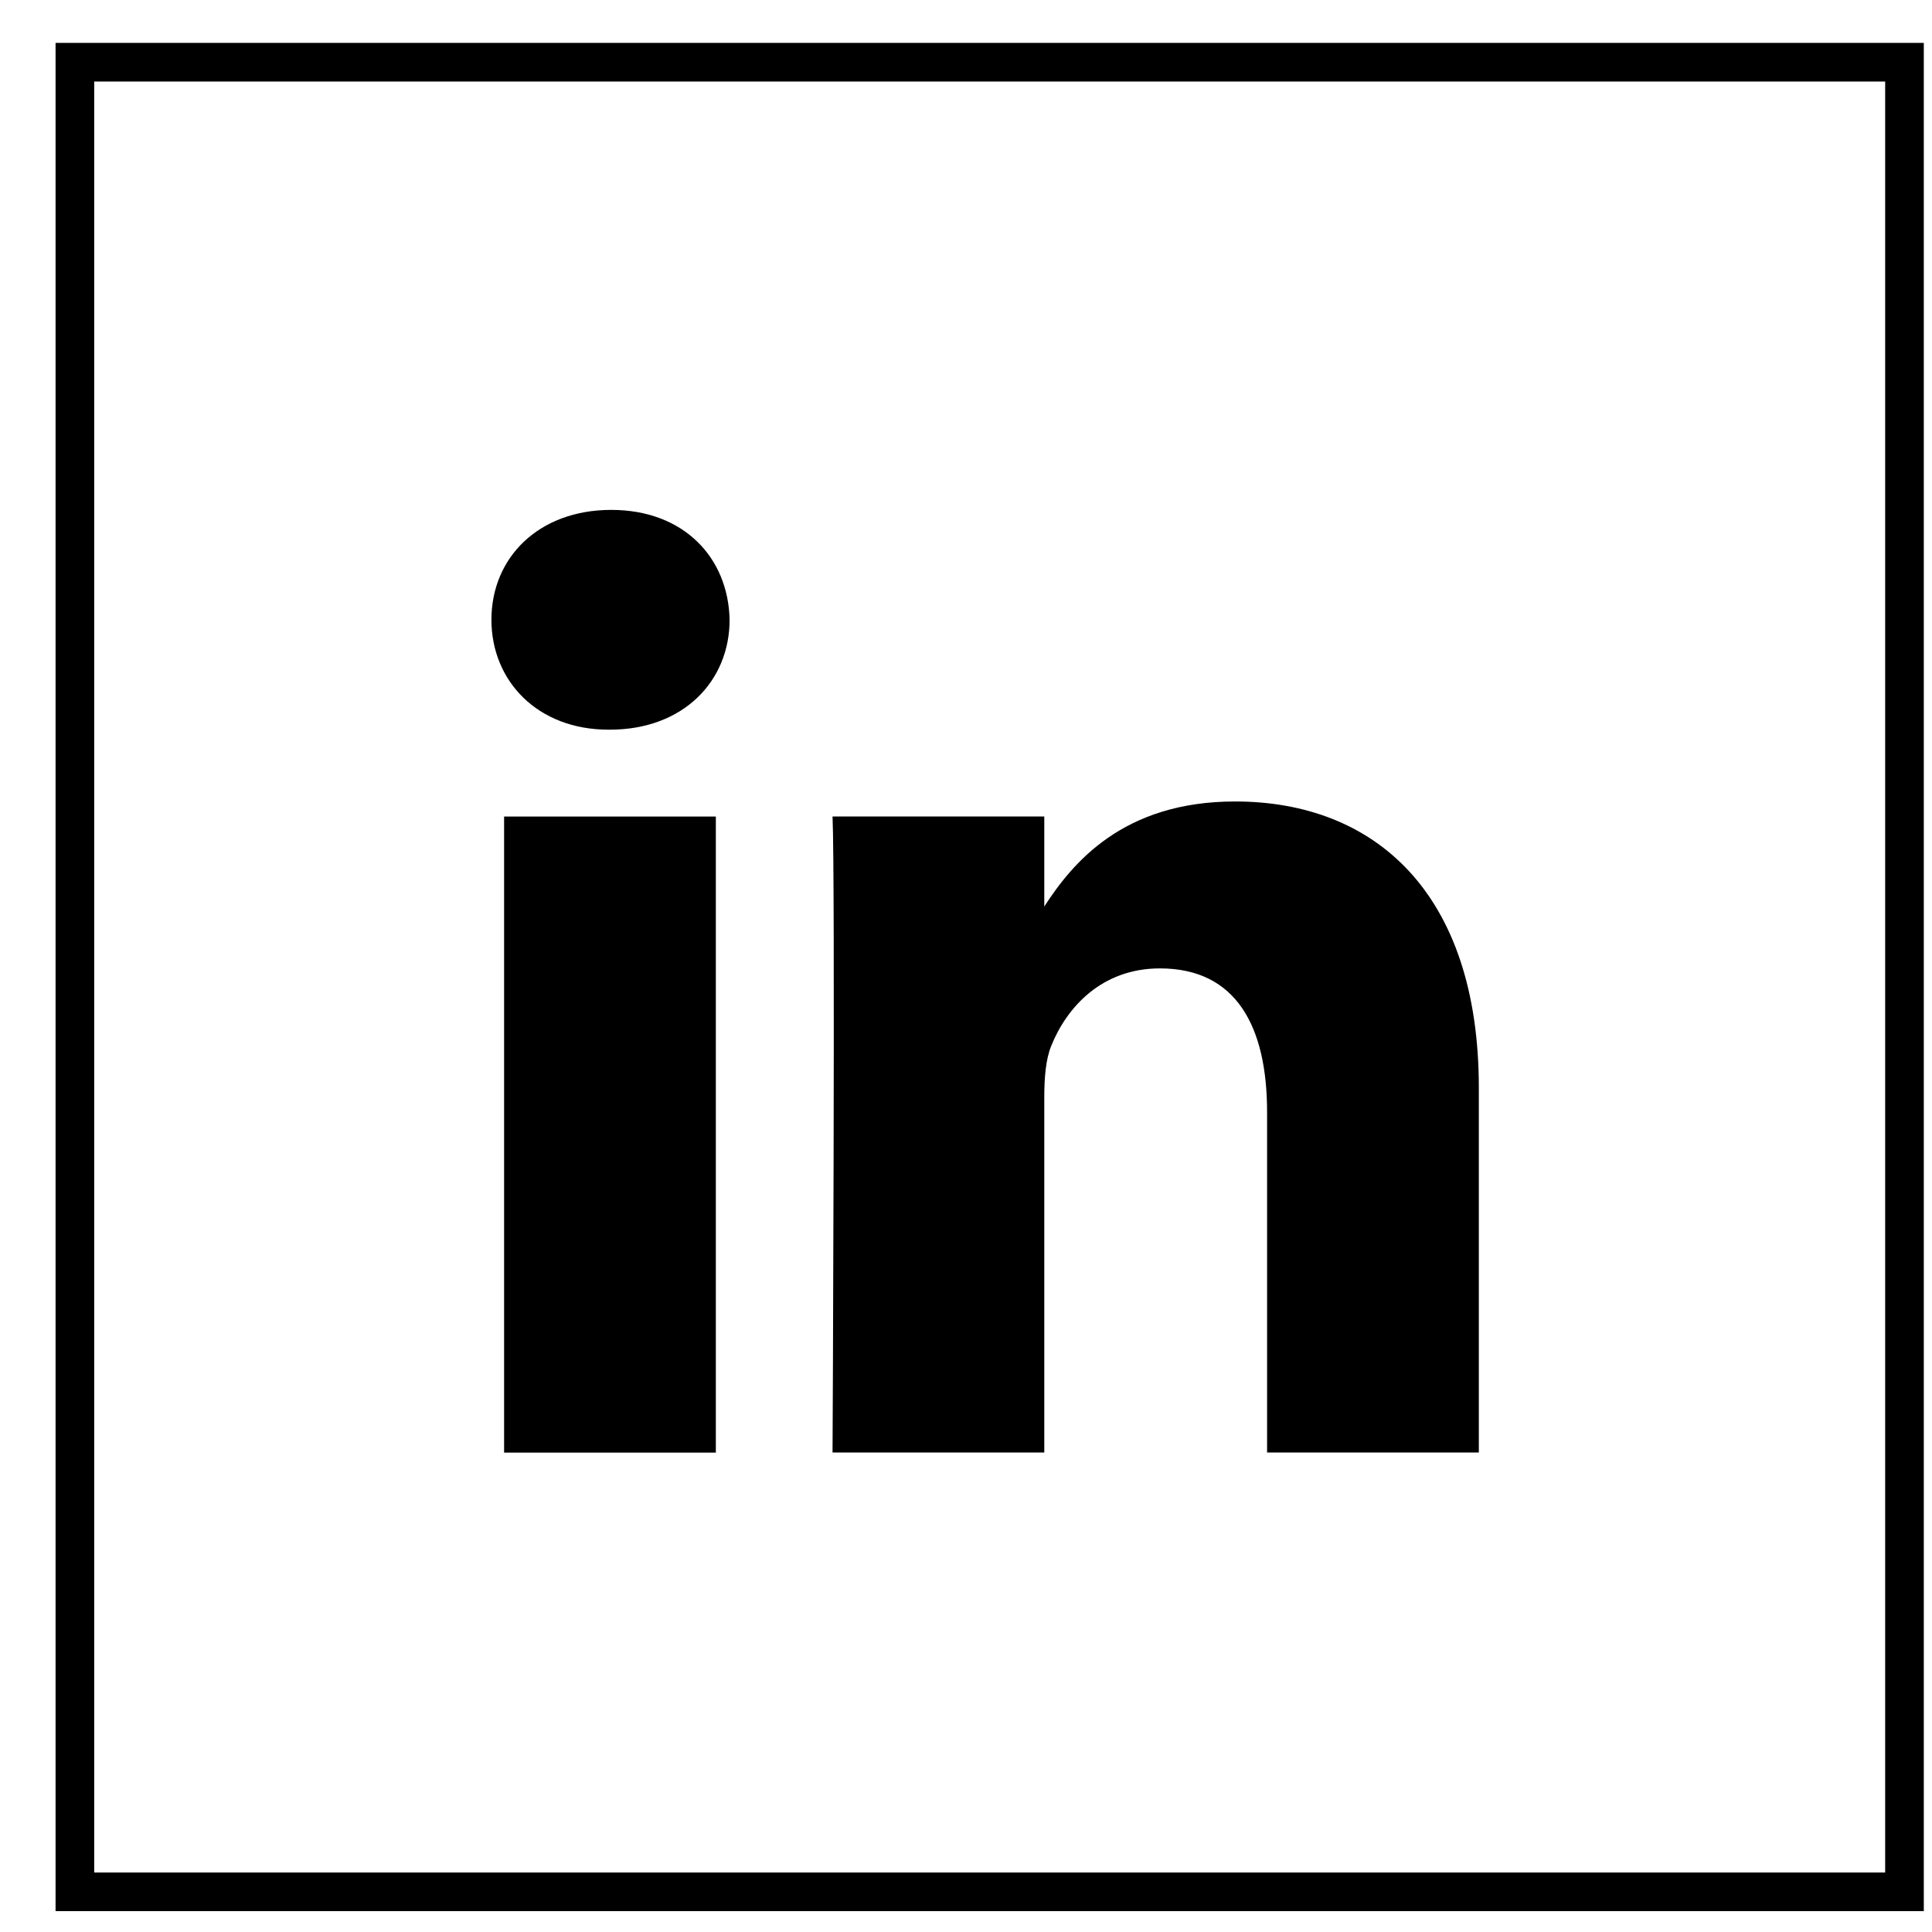
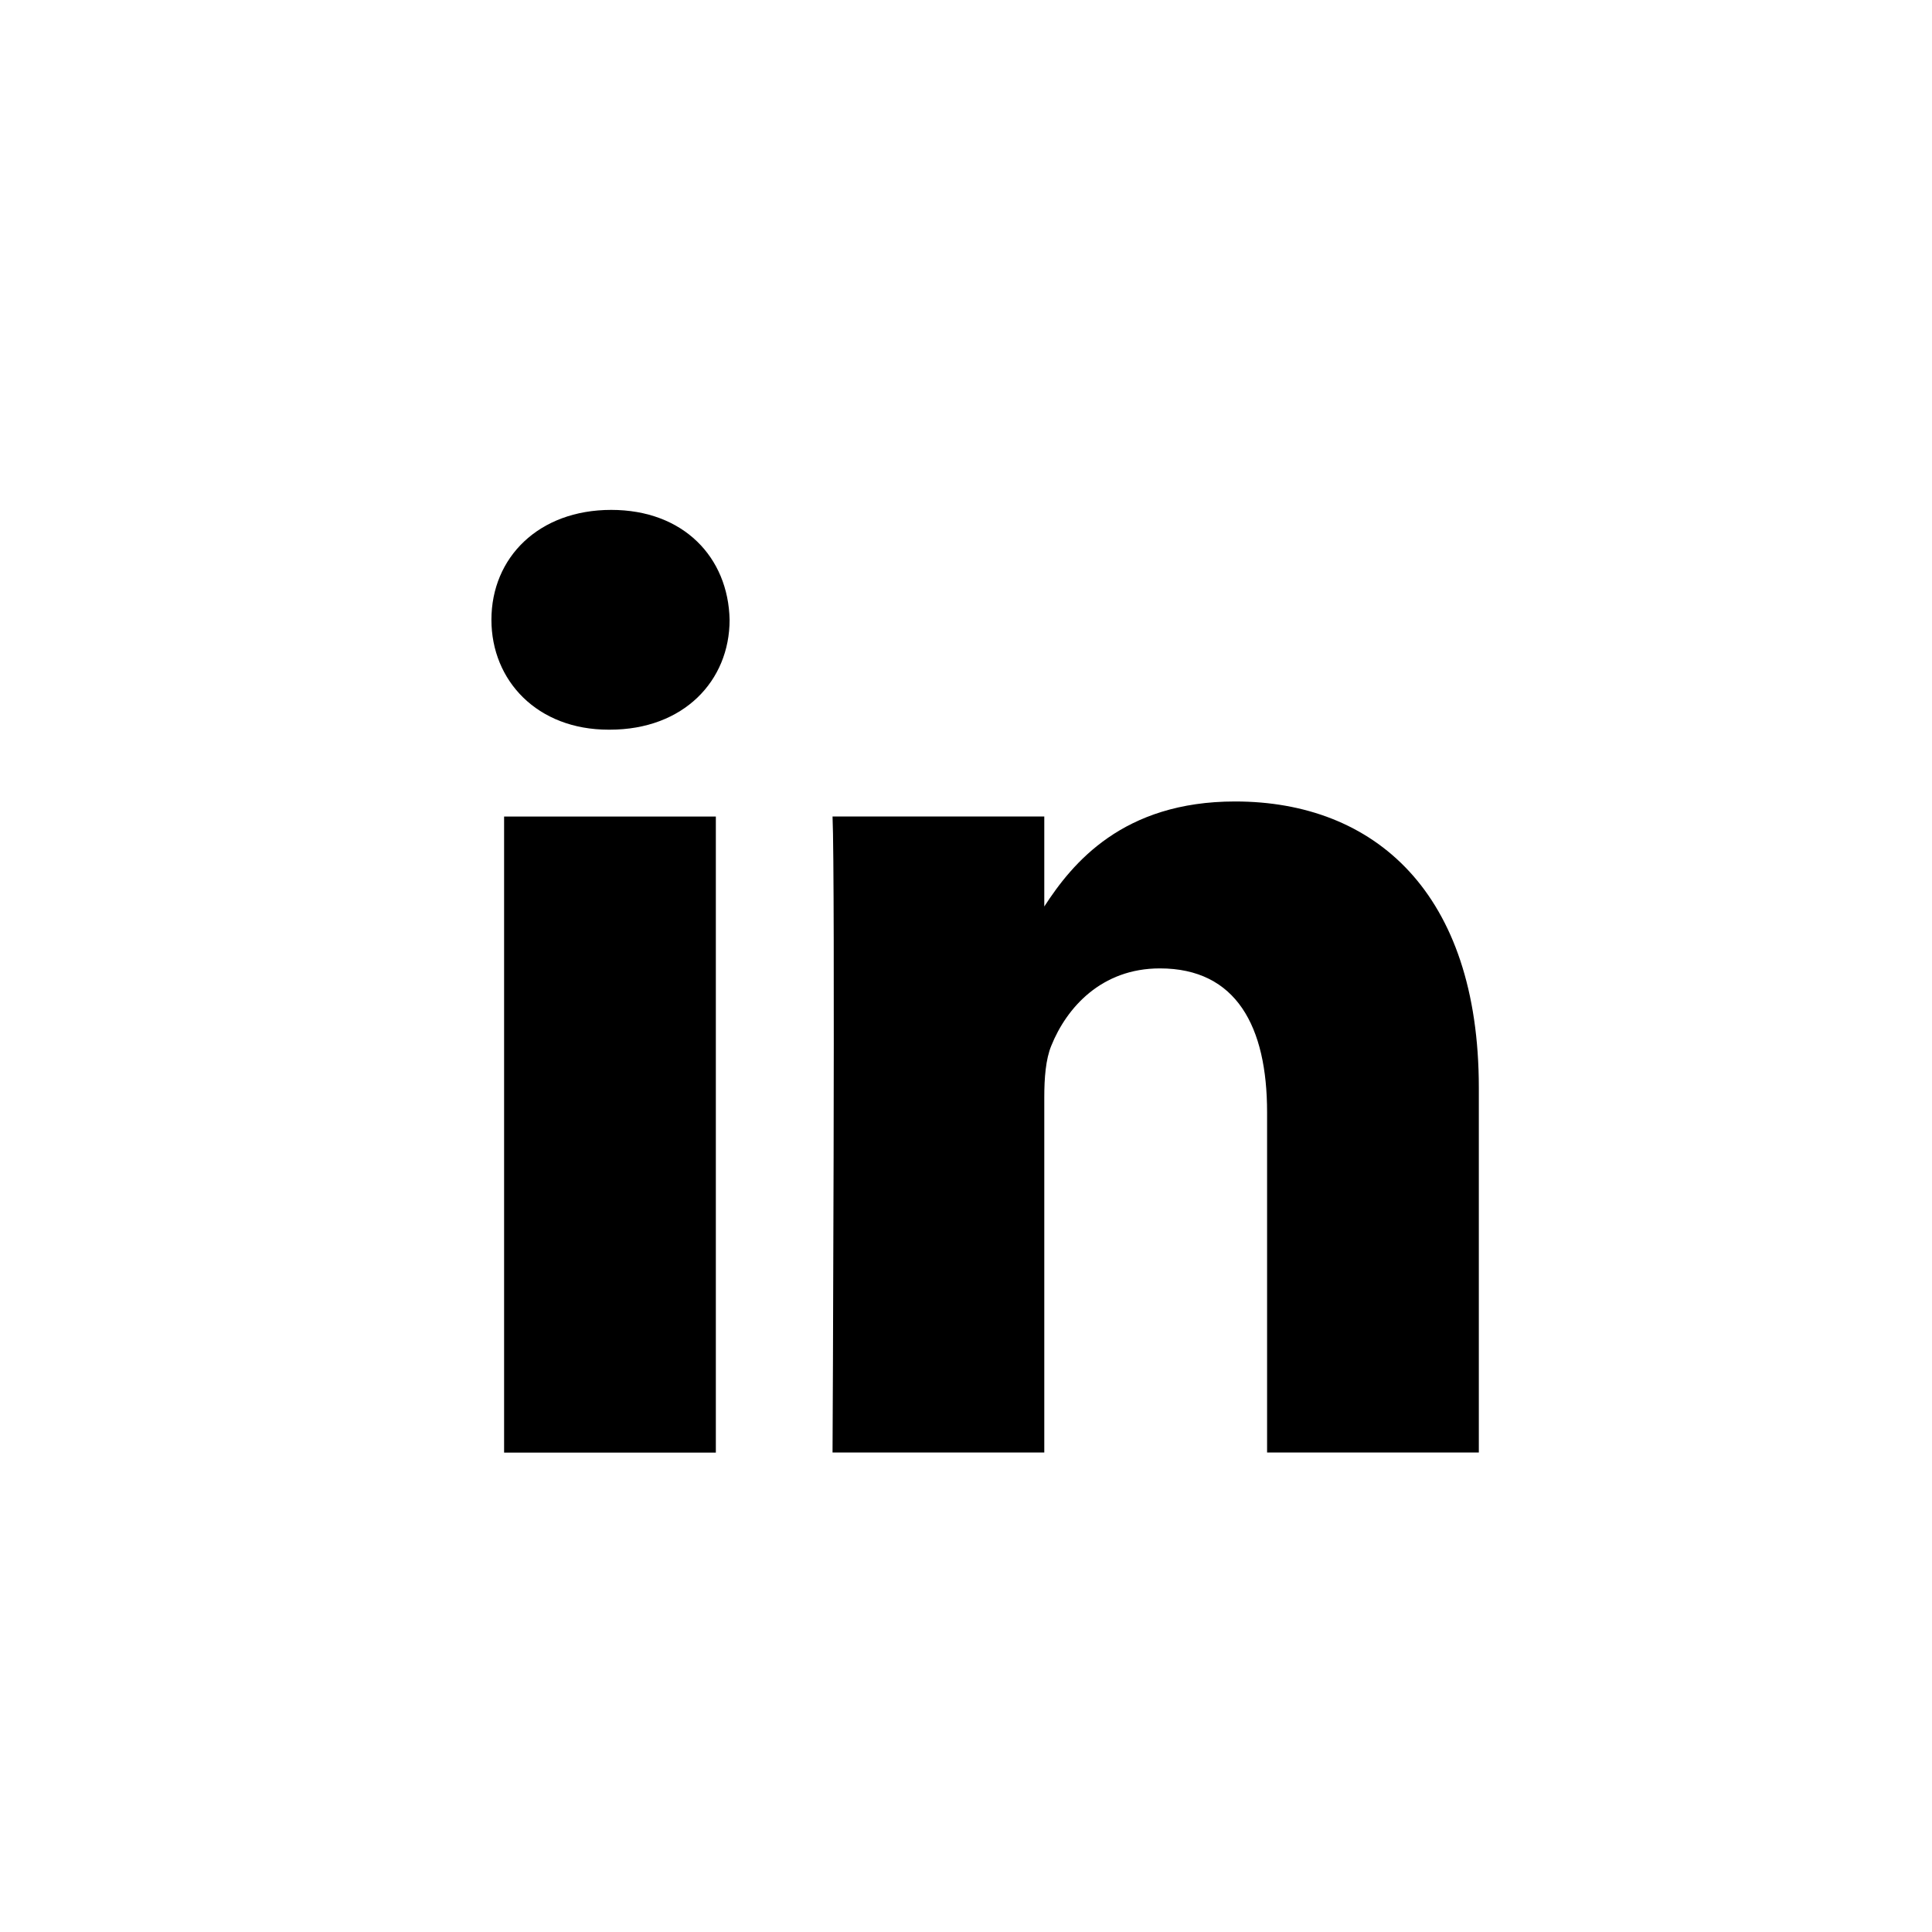
<svg xmlns="http://www.w3.org/2000/svg" width="25" height="25" viewBox="0 0 25 25" fill="none">
-   <rect x="0.969" y="0.805" width="23.675" height="23.675" stroke="black" stroke-width="0.5" />
  <path d="M9.263 18.797H6.523V10.566H9.263V18.797ZM15.982 10.371C17.785 10.371 19.136 11.548 19.136 14.076V18.795H16.396V14.392C16.396 13.286 16 12.531 15.009 12.531C14.252 12.531 13.802 13.04 13.604 13.531C13.531 13.707 13.513 13.952 13.513 14.198V18.795H10.773C10.774 18.774 10.809 11.336 10.773 10.565H13.513V11.73C13.876 11.17 14.528 10.371 15.982 10.371ZM7.909 6.598C8.846 6.598 9.424 7.213 9.441 8.02C9.441 8.81 8.846 9.442 7.891 9.442H7.874C6.954 9.442 6.359 8.81 6.359 8.02C6.359 7.213 6.972 6.598 7.909 6.598Z" fill="black" />
</svg>